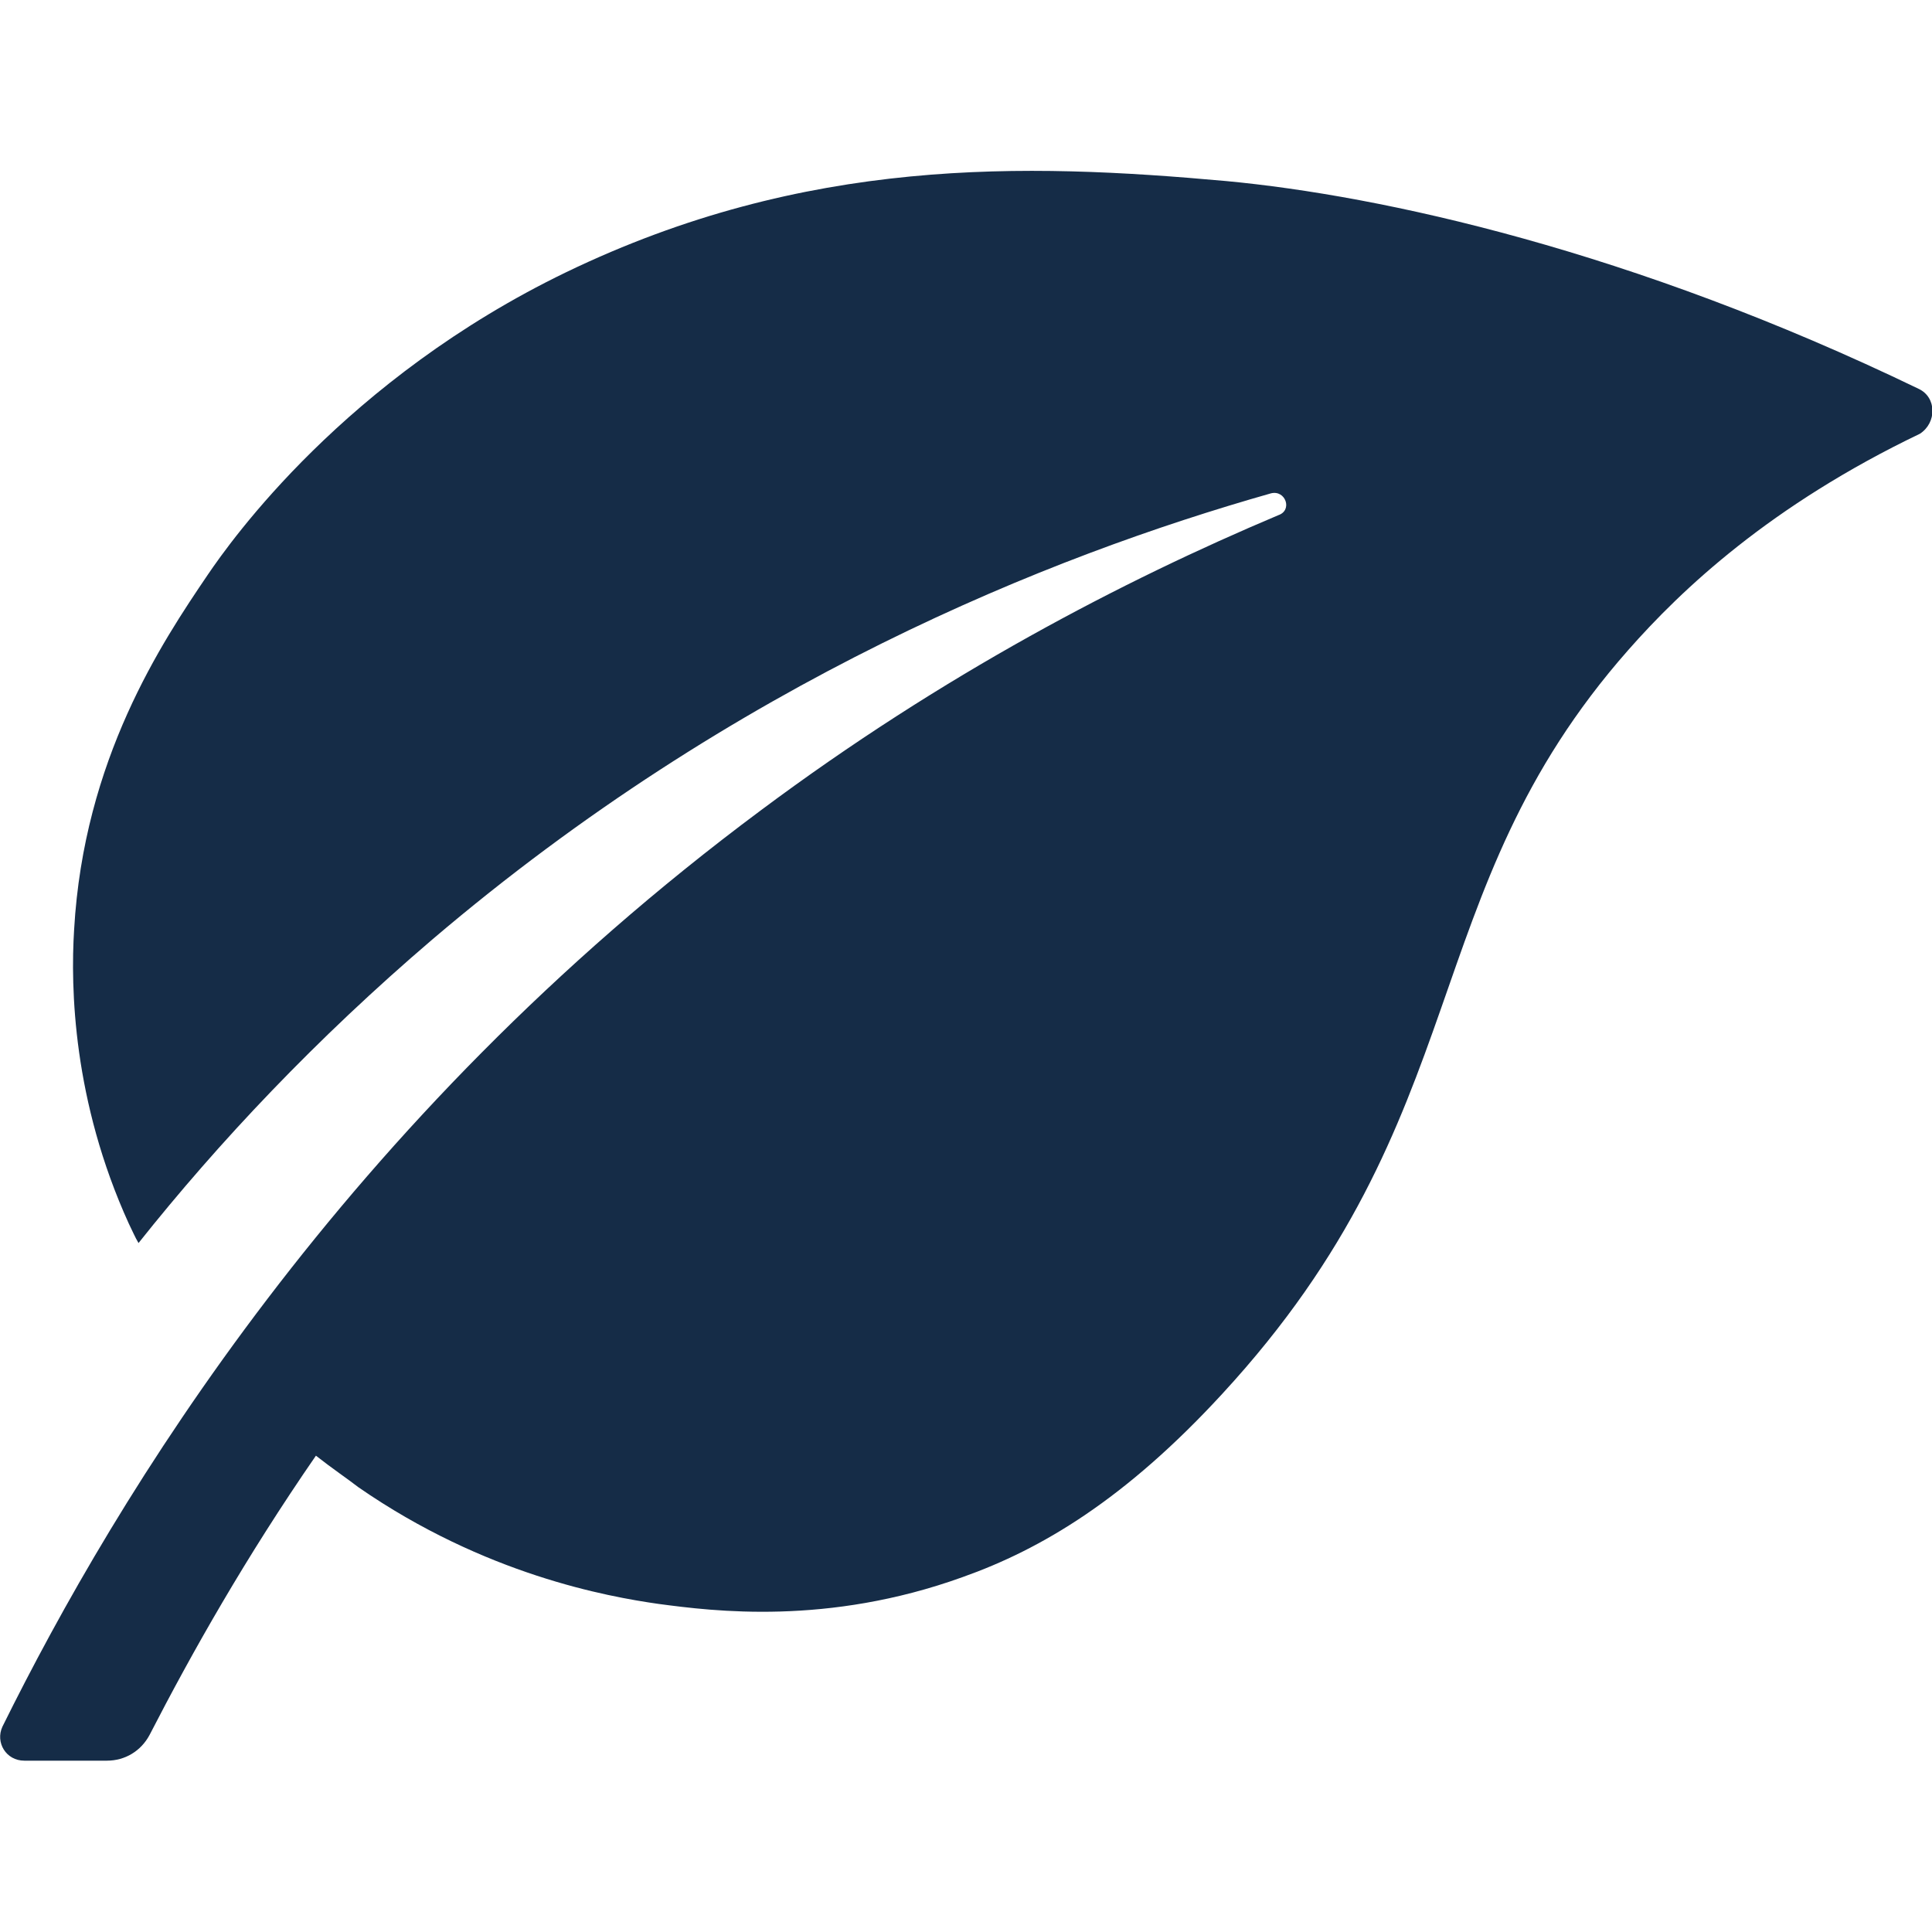
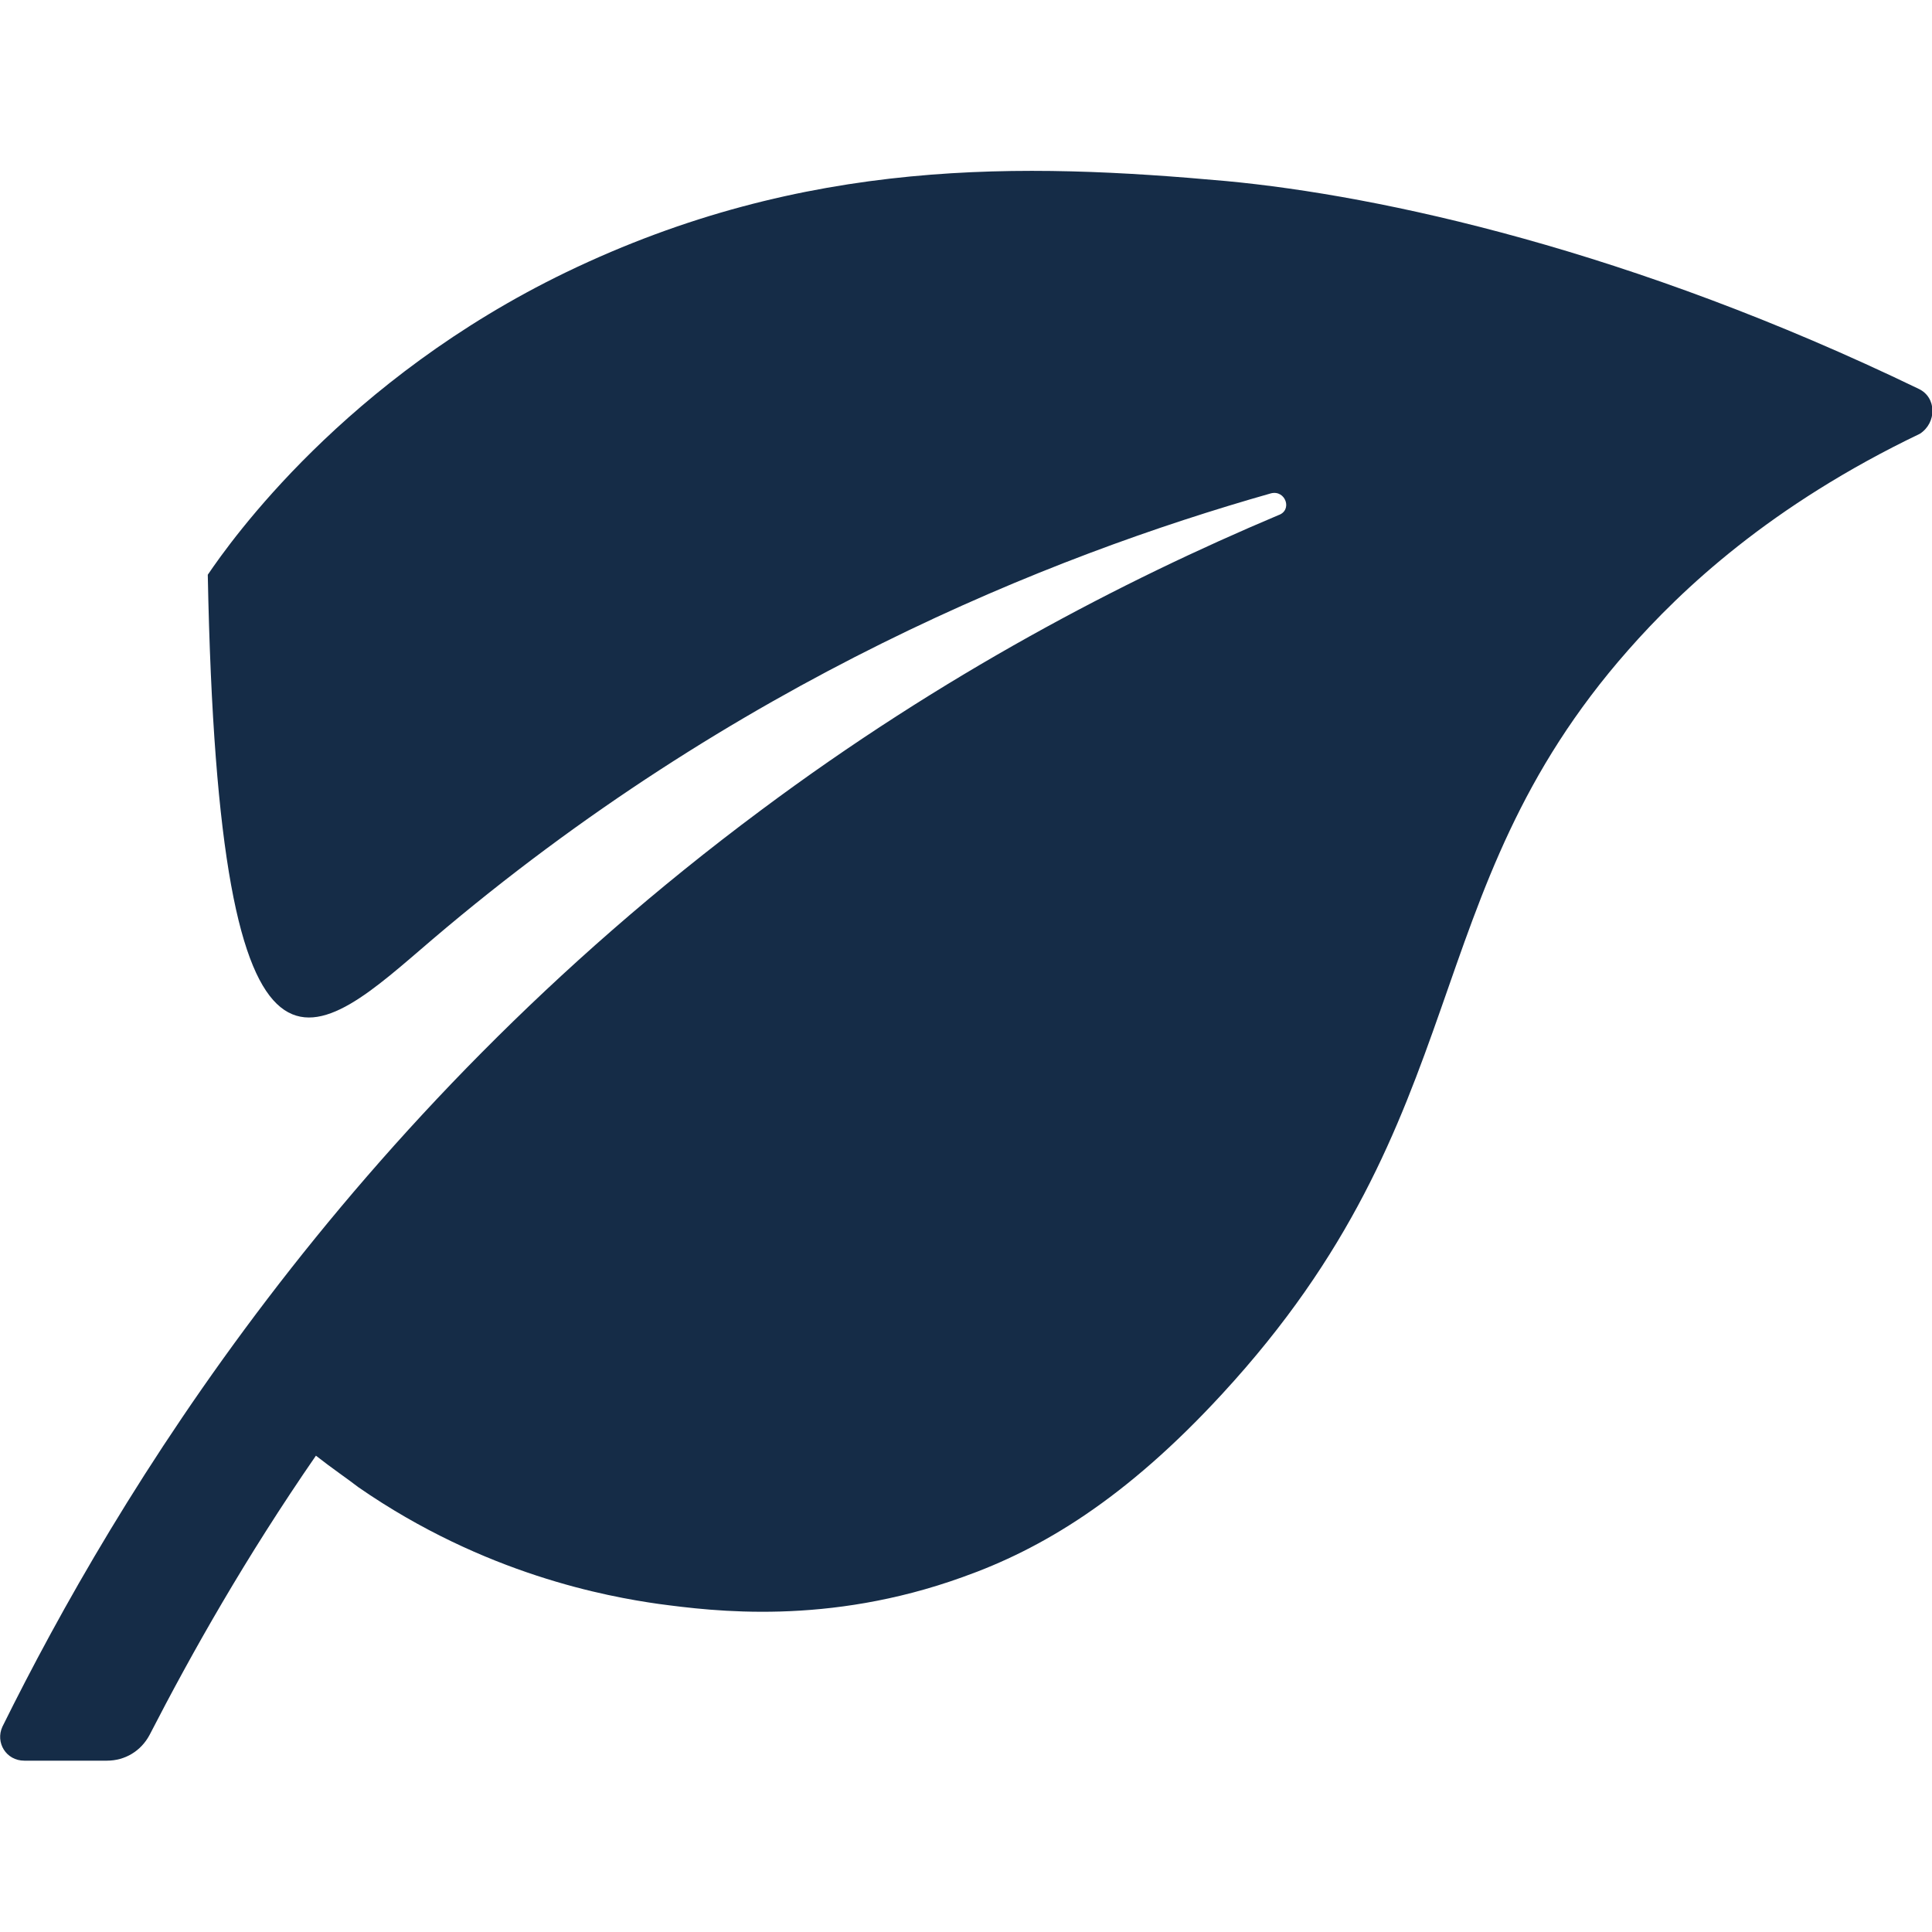
<svg xmlns="http://www.w3.org/2000/svg" viewBox="0 0 159 159">
  <g>
-     <path fill="#152c47" d="M157.9 32c-23.6-11.4-44.2-15.9-57-17.1-16.6-1.5-34.6-2-54.3 7.5C28.4 31.2 19 44.5 17.1 47.3c-3.8 5.6-10.2 15.2-11 29.2-.3 4.8-.1 14.1 4.5 24.2.3.6.5 1.1.8 1.6C18 94 26 85.5 35.6 77.3c24.9-21.2 50.7-31.5 69-36.7 1.2-.3 1.8 1.4.6 1.8-12.8 5.4-27.6 13.1-42.6 24.3-34.4 25.6-53 56.4-62.4 75.4-.6 1.3.3 2.8 1.8 2.8h6.8c1.5 0 2.8-.8 3.5-2.1 3.5-6.8 7.9-14.6 13.7-23 1.4 1.1 2.6 1.9 3.5 2.6 10.4 7.2 20.5 9 24.7 9.6 4.5.6 13.9 1.8 25-2.2 6.5-2.3 13.4-6.4 21.4-15.1 21.2-23 15.6-41 33.4-61.2 4.4-5 11.7-11.9 24-17.8 1.4-.9 1.4-3-.1-3.7z" />
+     <path fill="#152c47" d="M157.9 32c-23.6-11.4-44.2-15.9-57-17.1-16.6-1.5-34.6-2-54.3 7.5C28.4 31.2 19 44.5 17.1 47.3C18 94 26 85.5 35.6 77.3c24.9-21.2 50.7-31.5 69-36.7 1.2-.3 1.8 1.4.6 1.8-12.8 5.4-27.6 13.1-42.6 24.3-34.4 25.6-53 56.4-62.4 75.4-.6 1.3.3 2.8 1.8 2.8h6.8c1.5 0 2.8-.8 3.5-2.1 3.5-6.8 7.9-14.6 13.7-23 1.4 1.1 2.6 1.9 3.5 2.6 10.4 7.2 20.5 9 24.7 9.6 4.5.6 13.9 1.8 25-2.2 6.5-2.3 13.4-6.4 21.4-15.1 21.2-23 15.6-41 33.4-61.2 4.4-5 11.7-11.9 24-17.8 1.4-.9 1.4-3-.1-3.7z" />
  </g>
</svg>